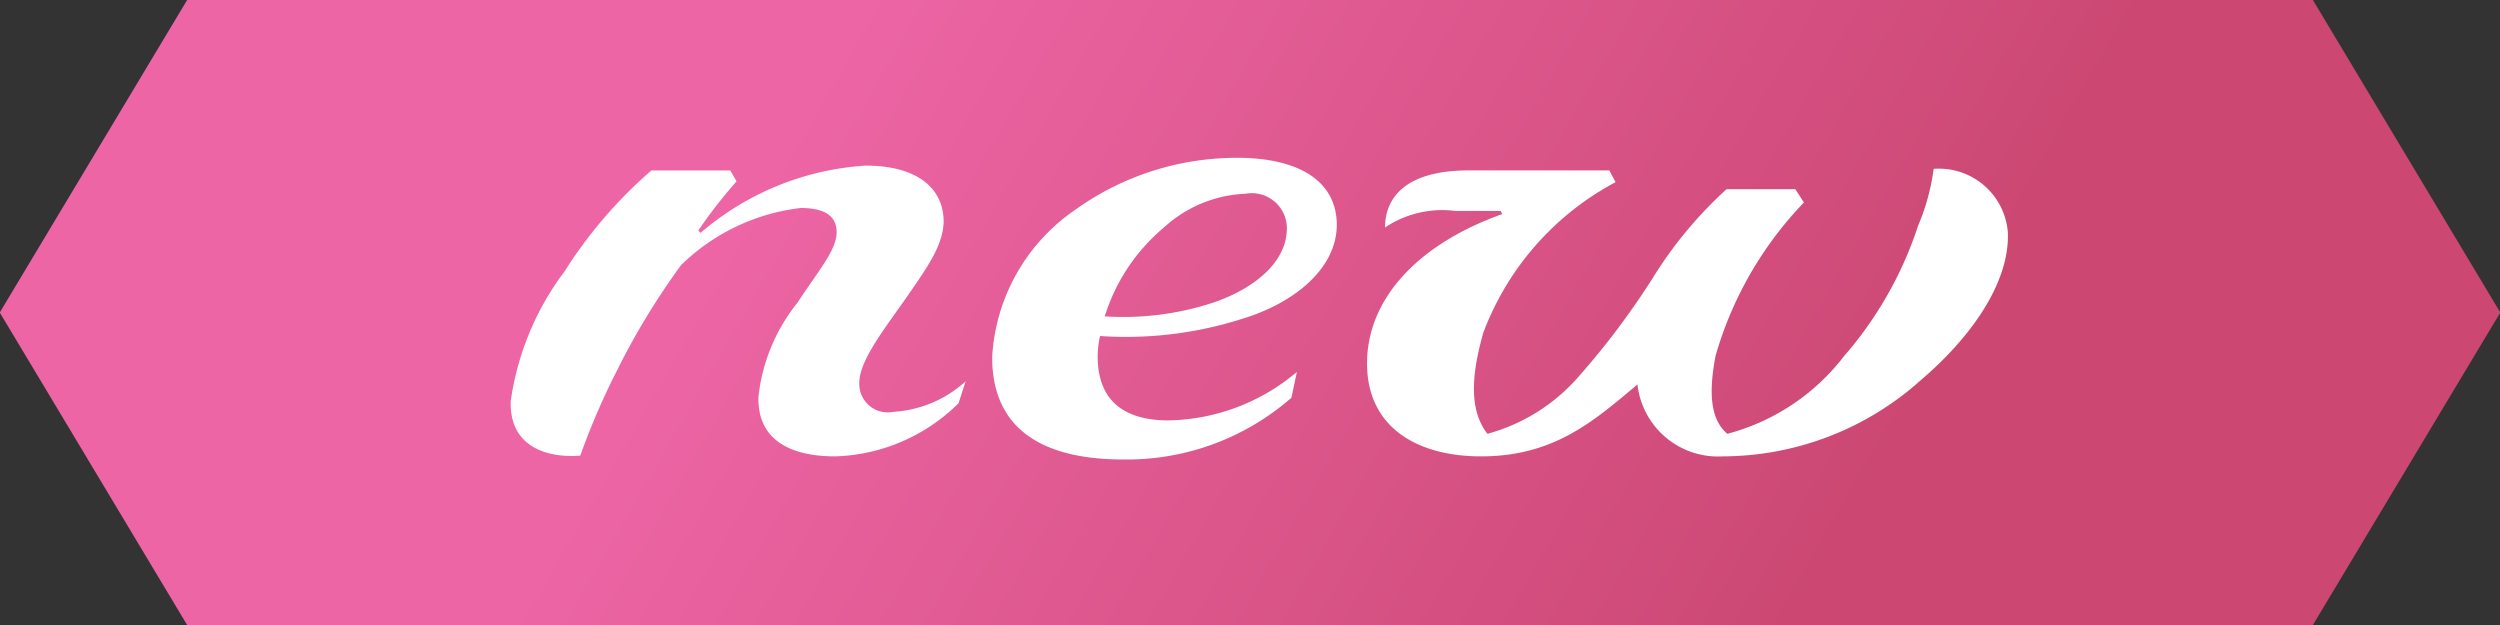
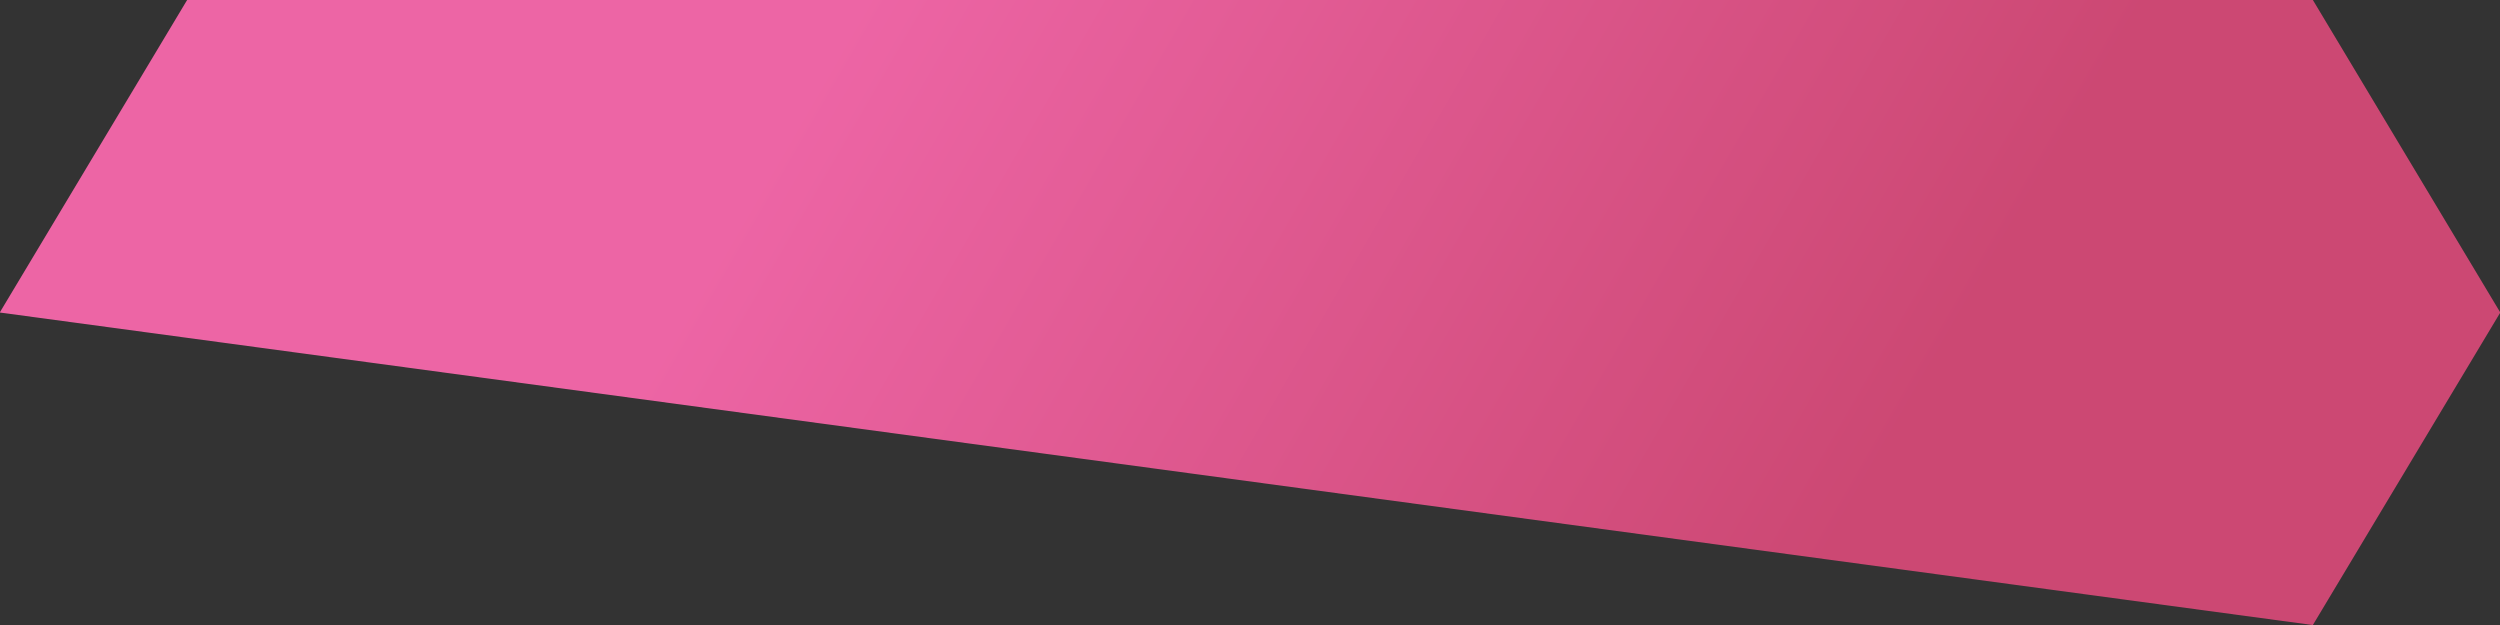
<svg xmlns="http://www.w3.org/2000/svg" id="common_nav_ico_new.svg" data-name="common/nav/ico_new.svg" width="91.5" height="22.876" viewBox="0 0 91.5 22.876">
  <rect x="0" y="0" width="91.5" height="22.876" fill="#333333" stroke="none" />
  <defs>
    <style>
      .cls-1, .cls-2 {
        fill-rule: evenodd;
      }

      .cls-1 {
        fill: url(#linear-gradient);
      }

      .cls-2 {
        fill: #fff;
      }
    </style>
    <linearGradient id="linear-gradient" x1="86.189" y1="492.562" x2="125.811" y2="515.438" gradientUnits="userSpaceOnUse">
      <stop offset="0" stop-color="#ed65a5" />
      <stop offset="0.105" stop-color="#ed65a5" />
      <stop offset="1" stop-color="#cc4873" />
    </linearGradient>
  </defs>
-   <path id="bg" class="cls-1" d="M144.9,515.439H67.1L60.241,504,67.1,492.56H144.9L151.761,504Z" transform="translate(-60.25 -492.562)" />
-   <path id="new" class="cls-2" d="M90.814,509.265a6.678,6.678,0,0,0,4.519-1.946l0.258-.8a4.308,4.308,0,0,1-2.632,1.115,1.044,1.044,0,0,1-1.259-1.058c0-.744.744-1.745,1.6-2.946,0.83-1.2,1.459-2.031,1.488-2.947,0-1.172-.887-2.059-2.861-2.059a10.248,10.248,0,0,0-6.035,2.46L85.808,501a17.533,17.533,0,0,1,1.4-1.8l-0.229-.4H84.092a16.609,16.609,0,0,0-3.175,3.69,10.279,10.279,0,0,0-1.974,4.749c-0.057,1.745,1.43,2.088,2.546,2a25.806,25.806,0,0,1,1.373-3.175,26.22,26.22,0,0,1,2.317-3.8,7.5,7.5,0,0,1,4.376-2.089c0.915,0,1.316.315,1.316,0.887,0,0.658-.686,1.43-1.43,2.575a6.624,6.624,0,0,0-1.43,3.432C87.954,508.664,89.184,509.265,90.814,509.265Zm12.04-8.381a4.69,4.69,0,0,1,2.975-1.23,1.285,1.285,0,0,1,1.516,1.373c-0.058,1.144-1.173,2.088-2.661,2.6a10.521,10.521,0,0,1-4,.514A6.92,6.92,0,0,1,102.854,500.884Zm4.662,6.235,0.2-.944a7.488,7.488,0,0,1-4.691,1.774c-1.63,0-2.6-.715-2.6-2.346a3.505,3.505,0,0,1,.086-0.743,13.984,13.984,0,0,0,5.206-.63c1.8-.543,3.461-1.773,3.461-3.461-0.028-1.716-1.6-2.431-3.632-2.431a10.135,10.135,0,0,0-5.922,1.888,7.007,7.007,0,0,0-3.061,5.406c0,2.631,1.831,3.747,4.805,3.747A9.144,9.144,0,0,0,107.516,507.119Zm6-6.836h1.659l0.057,0.114c-3.2,1.144-4.977,3.2-4.948,5.521,0.029,2.288,1.831,3.347,4.176,3.347,2.689,0,4.148-1.316,5.721-2.632a2.966,2.966,0,0,0,3.118,2.632,10.9,10.9,0,0,0,7.265-2.8c1.745-1.487,3.233-3.489,3.175-5.377a2.531,2.531,0,0,0-2.717-2.346,8,8,0,0,1-.572,2.088,13.8,13.8,0,0,1-2.717,4.777,7.926,7.926,0,0,1-4.263,2.832c-0.572-.486-0.715-1.373-0.429-2.86a13.437,13.437,0,0,1,3.233-5.607l-0.315-.486h-2.517a15.156,15.156,0,0,0-2.689,3.232,28.462,28.462,0,0,1-2.832,3.747,6.774,6.774,0,0,1-3.232,1.974c-0.6-.772-0.658-1.945-0.143-3.719a10.369,10.369,0,0,1,4.834-5.491l-0.229-.43h-5.148c-2.346,0-3.061,1.03-3.061,2.089A3.761,3.761,0,0,1,113.521,500.283Z" transform="translate(-60.25 -492.562)" />
+   <path id="bg" class="cls-1" d="M144.9,515.439L60.241,504,67.1,492.56H144.9L151.761,504Z" transform="translate(-60.25 -492.562)" />
</svg>